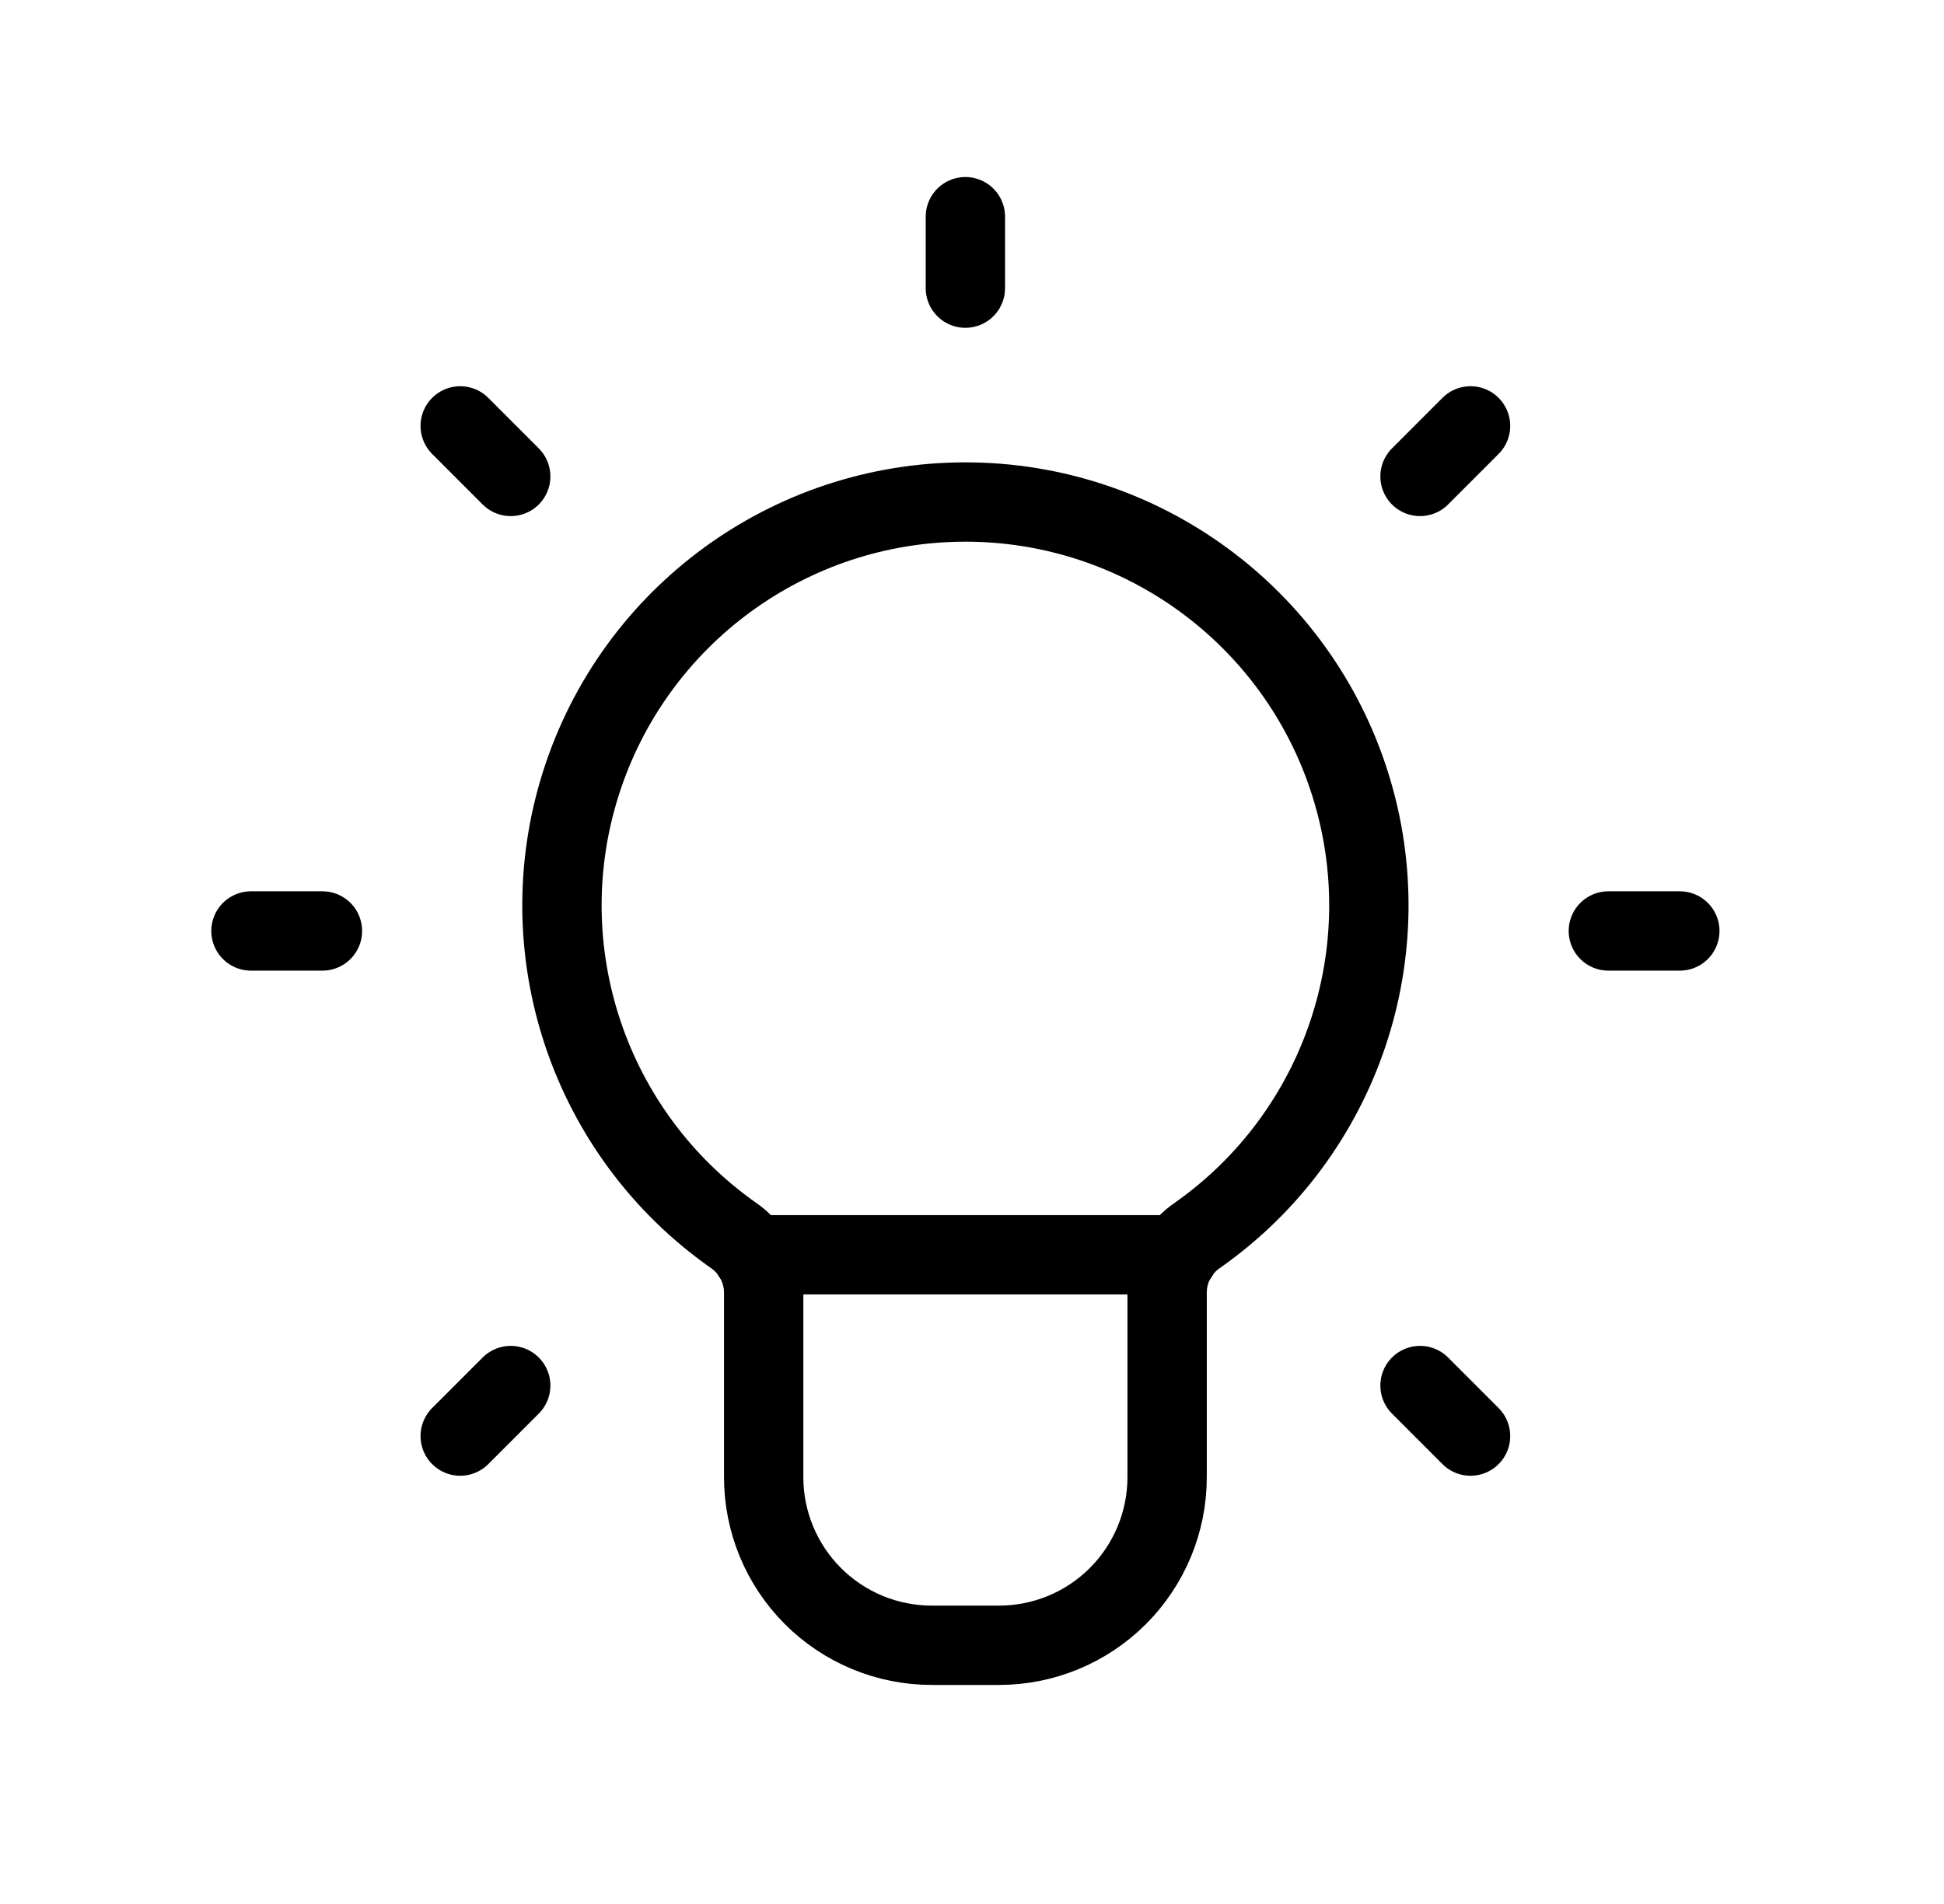
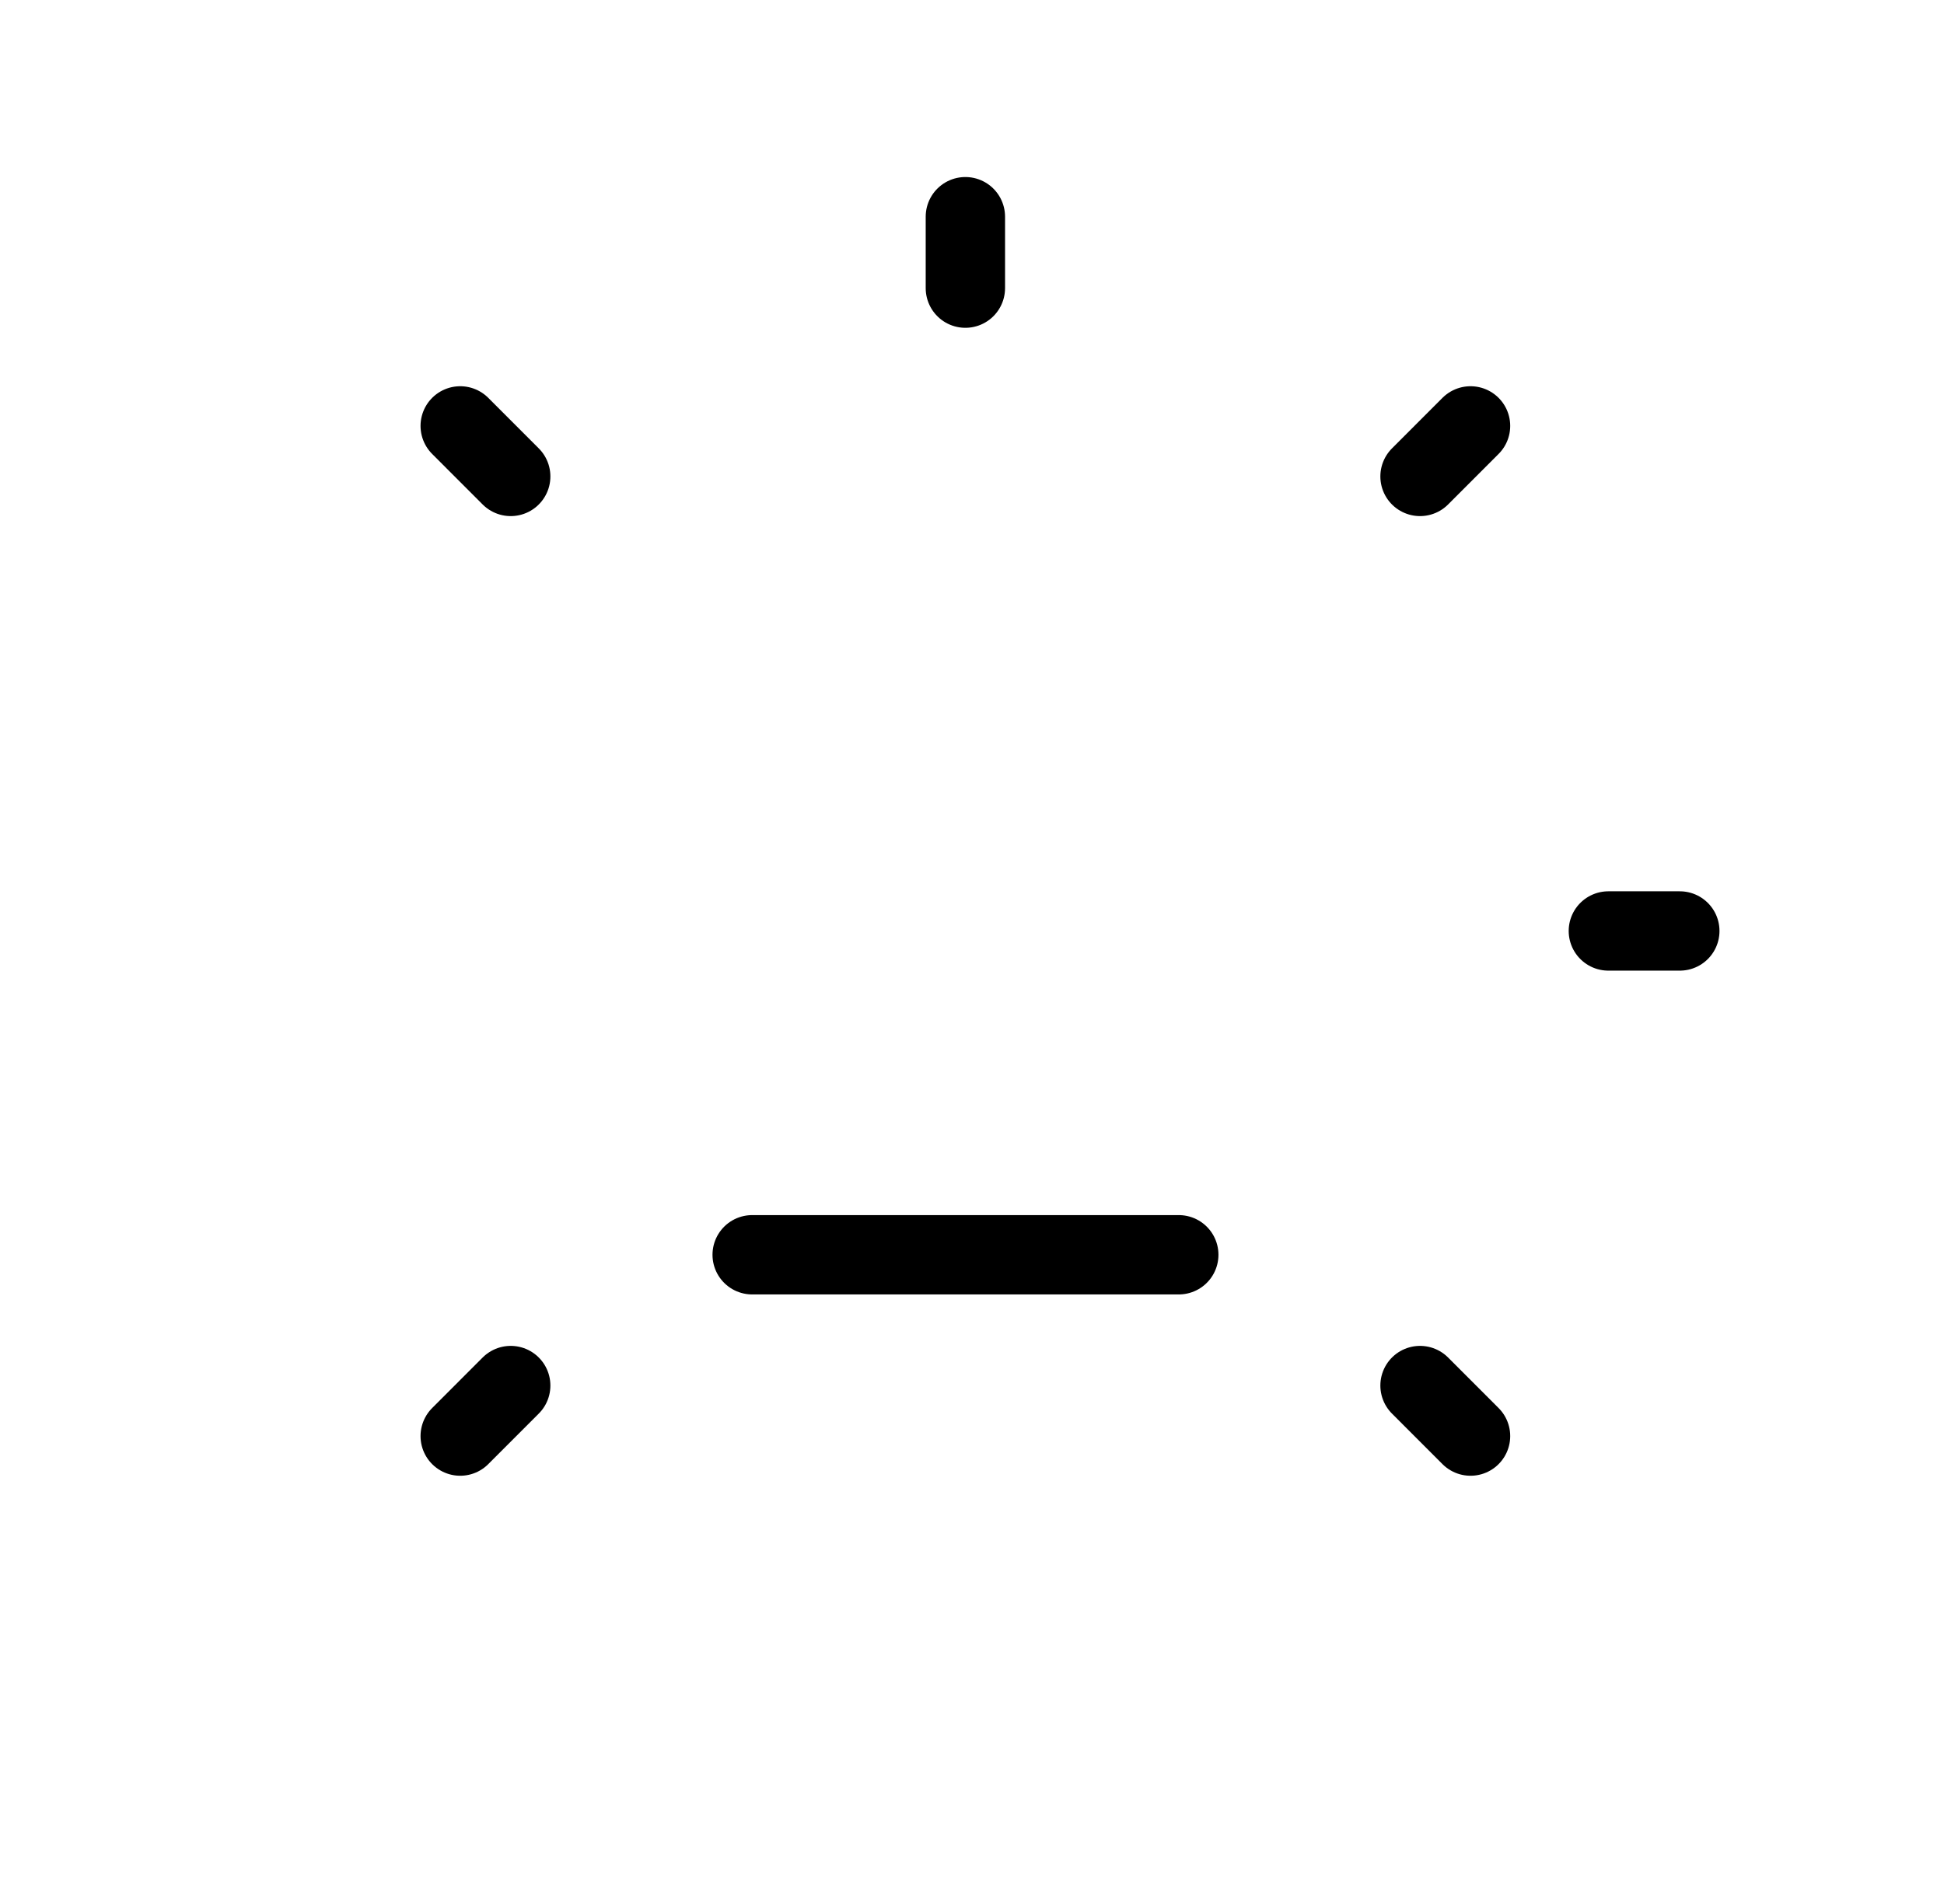
<svg xmlns="http://www.w3.org/2000/svg" width="49" height="48" viewBox="0 0 49 48" fill="none">
  <path d="M29.712 31.633H18.959" stroke="black" stroke-width="2" stroke-linecap="round" stroke-linejoin="round" />
-   <path fill-rule="evenodd" clip-rule="evenodd" d="M18.471 31.133C14.85 28.577 13.301 23.971 14.642 19.748C15.983 15.524 19.905 12.655 24.337 12.656C28.769 12.658 32.689 15.529 34.028 19.753C35.366 23.978 33.815 28.583 30.192 31.136C29.719 31.453 29.43 31.981 29.418 32.551V37.241C29.418 38.364 28.972 39.442 28.177 40.237C27.382 41.032 26.305 41.478 25.181 41.478H23.486C22.362 41.478 21.284 41.032 20.49 40.237C19.695 39.442 19.249 38.364 19.249 37.241V32.558C19.238 31.984 18.947 31.452 18.471 31.133Z" stroke="black" stroke-width="2" stroke-linecap="round" stroke-linejoin="round" />
  <path d="M37.066 10.737L35.793 12.011" stroke="black" stroke-width="2" stroke-linecap="round" stroke-linejoin="round" />
  <path d="M12.873 34.93L11.6 36.204" stroke="black" stroke-width="2" stroke-linecap="round" stroke-linejoin="round" />
  <path d="M42.341 23.47H40.54" stroke="black" stroke-width="2" stroke-linecap="round" stroke-linejoin="round" />
-   <path d="M8.127 23.47H6.326" stroke="black" stroke-width="2" stroke-linecap="round" stroke-linejoin="round" />
  <path d="M37.066 36.204L35.793 34.93" stroke="black" stroke-width="2" stroke-linecap="round" stroke-linejoin="round" />
  <path d="M12.873 12.011L11.6 10.737" stroke="black" stroke-width="2" stroke-linecap="round" stroke-linejoin="round" />
  <path d="M24.333 7.264V5.463" stroke="black" stroke-width="2" stroke-linecap="round" stroke-linejoin="round" />
</svg>